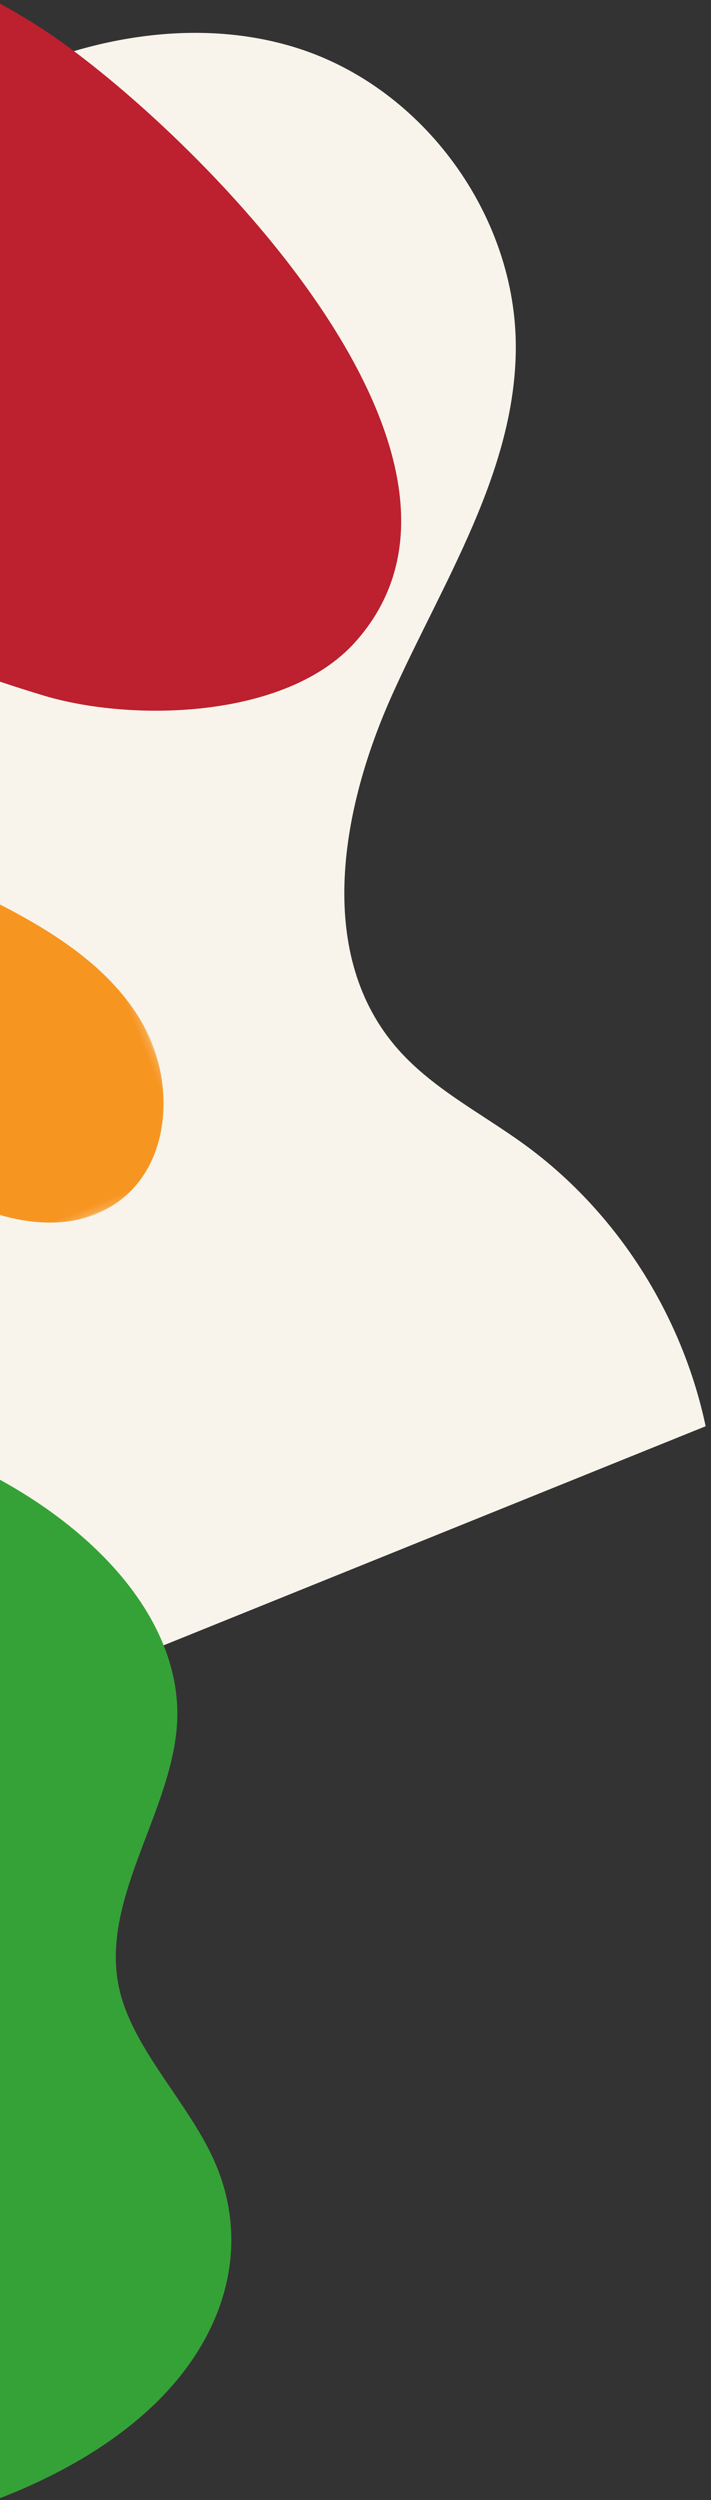
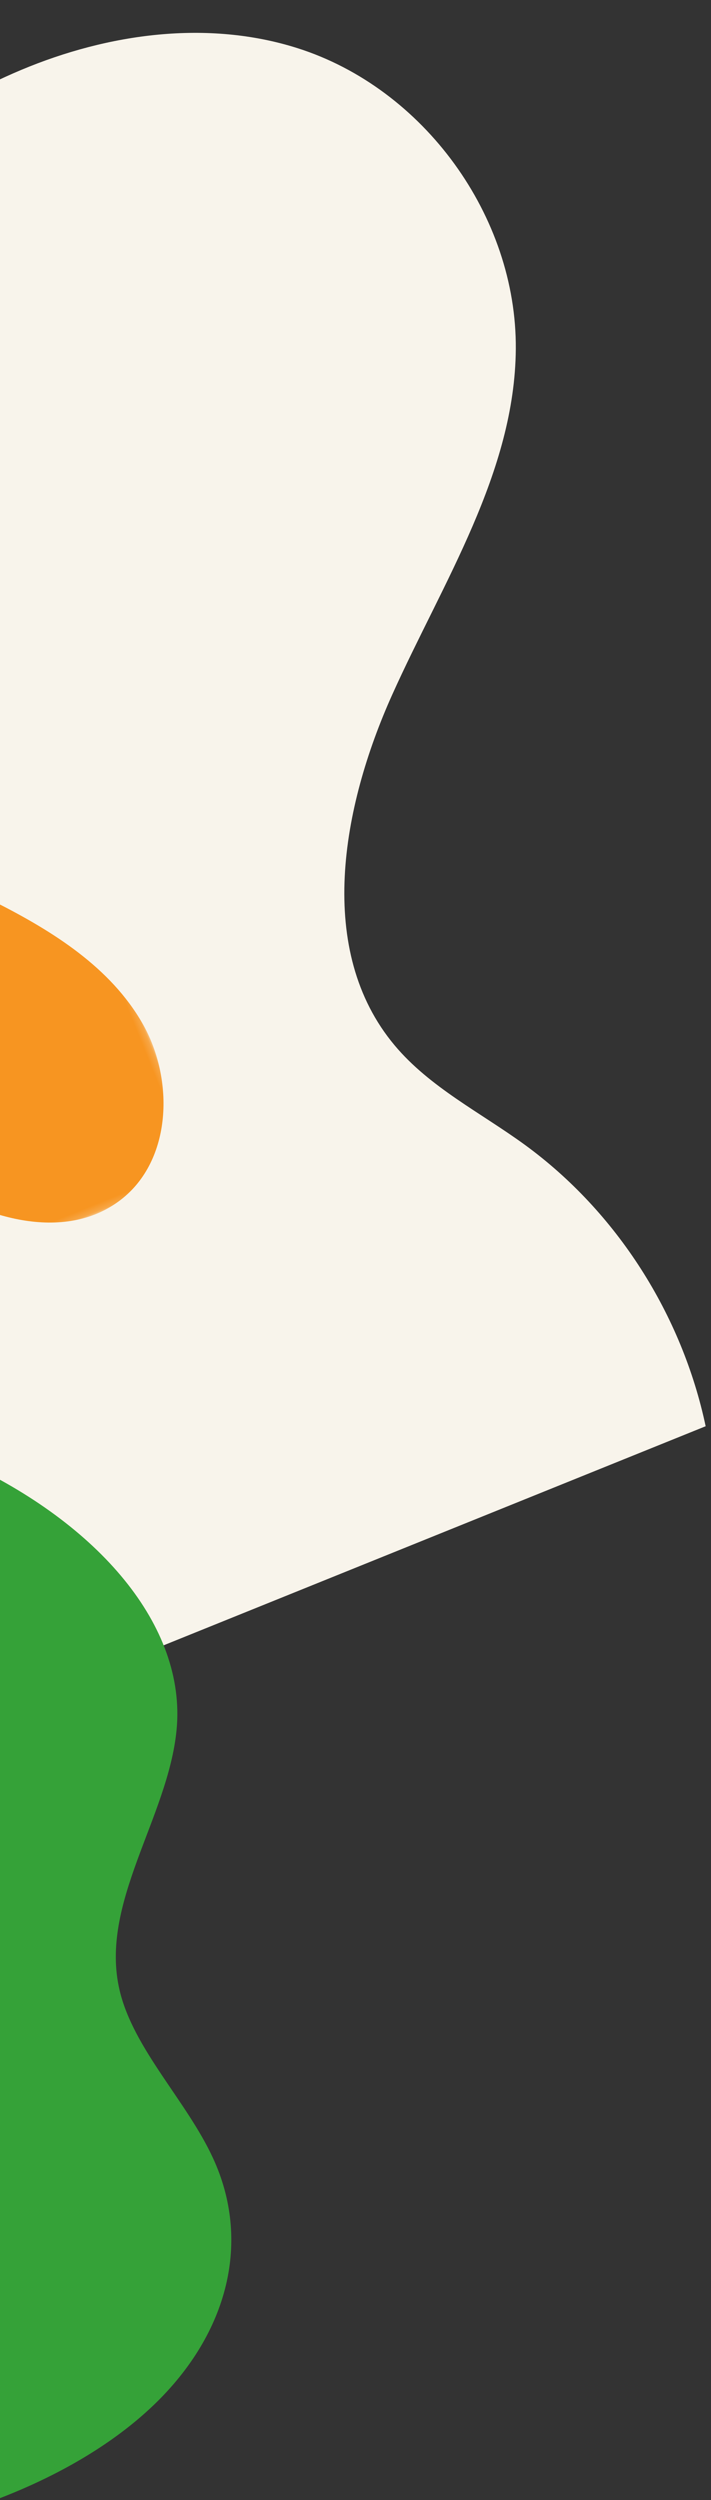
<svg xmlns="http://www.w3.org/2000/svg" xmlns:xlink="http://www.w3.org/1999/xlink" width="101" height="355" viewBox="0 0 101 355">
  <rect x="0" y="0" width="101" height="355" fill="#333333" stroke="none" />
  <defs>
    <path id="a" d="M.18.183h92.132V144.18H.18z" />
  </defs>
  <g fill="none" fill-rule="evenodd">
    <path fill="#F8F4EB" d="M-74.574 273.155l-50.276-124.437c25.013-43.847 56.157-84.058 94.5-116.71C-20.157 23.318-9.333 15.11 3.02 9.926c12.354-5.185 26.464-7.14 39.226-3.092 17.96 5.696 31.166 23.88 31.026 42.72-.132 17.522-10.36 33.099-17.553 49.084-7.192 15.985-10.921 36.365.34 49.8 5.002 5.972 12.215 9.547 18.511 14.135 13.078 9.546 22.32 24.132 25.671 39.95l-174.815 70.63z" />
-     <path fill="#BD202E" d="M-85.104.964c-9.556 12.201-1.992 34.407 6.139 45.558 8.137 11.149 38.234 38.139 85.202 52.256 12.495 3.755 34.385 3.345 44.2-7.58C74.255 64.692 26.958 18.24 6.947 4.72-9.243-6.222-60.812-30.03-85.102.964" />
    <g transform="rotate(158 -1.6 85.995)">
      <mask id="b" fill="#fff">
        <use xlink:href="#a" />
      </mask>
      <path fill="#F79521" d="M92.312 49.282v94.899c-5.285-.691-10.536-2.35-15.334-4.64-19.777-9.447-33.865-28.71-40.136-49.776-2.138-7.216-3.493-14.742-6.807-21.505-4.038-8.22-10.714-14.767-16.736-21.662C7.277 39.704 1.61 31.88.376 22.791-.86 13.7 3.784 3.229 12.586.747c9.812-2.767 19.505 5.094 25.064 13.67 5.57 8.576 9.406 18.727 17.52 24.929 10.31 7.885 24.35 7.169 37.142 9.936" mask="url(#b)" />
    </g>
    <path fill="#35A238" d="M-5.141 207.526c19.144 8.835 31.649 23.37 30.224 38.115-1.208 12.495-11.031 24.641-8.082 37.023 1.973 8.298 9.51 15.673 13.238 23.742 5.432 11.706 2.306 24.797-8.355 35.057-6.61 6.36-16.057 11.563-26.962 15.063l-.063-149z" />
  </g>
</svg>